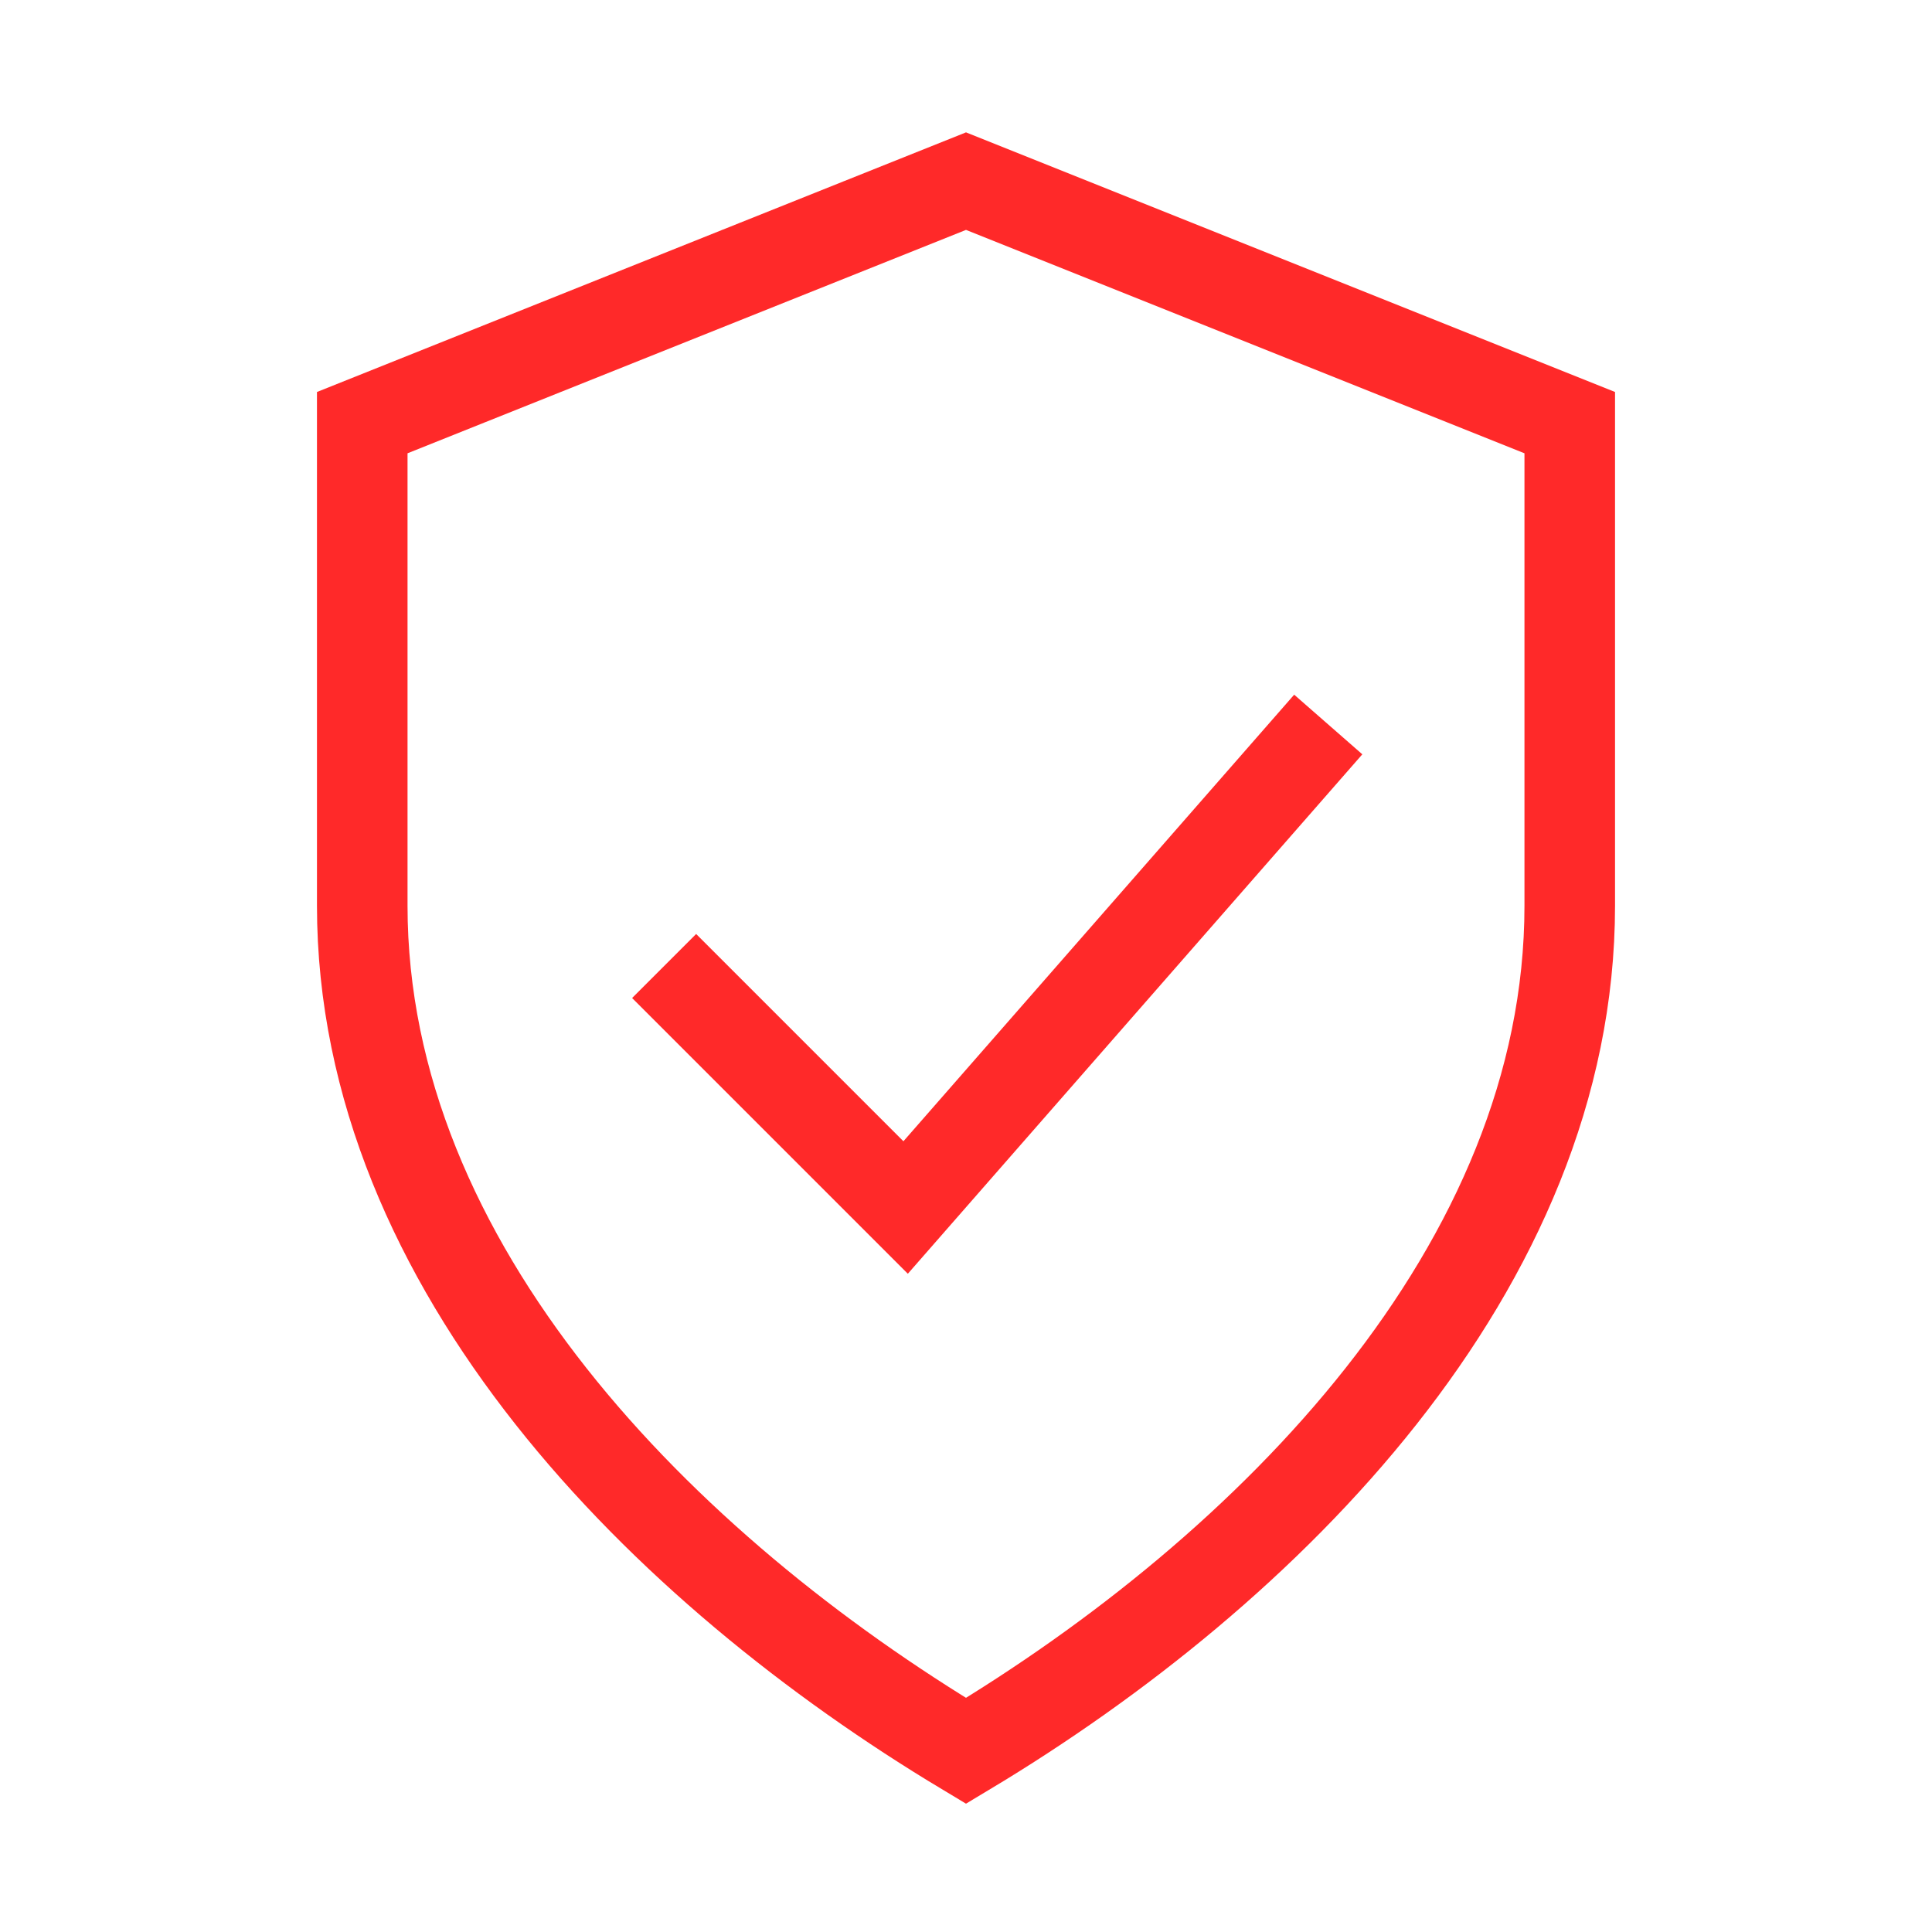
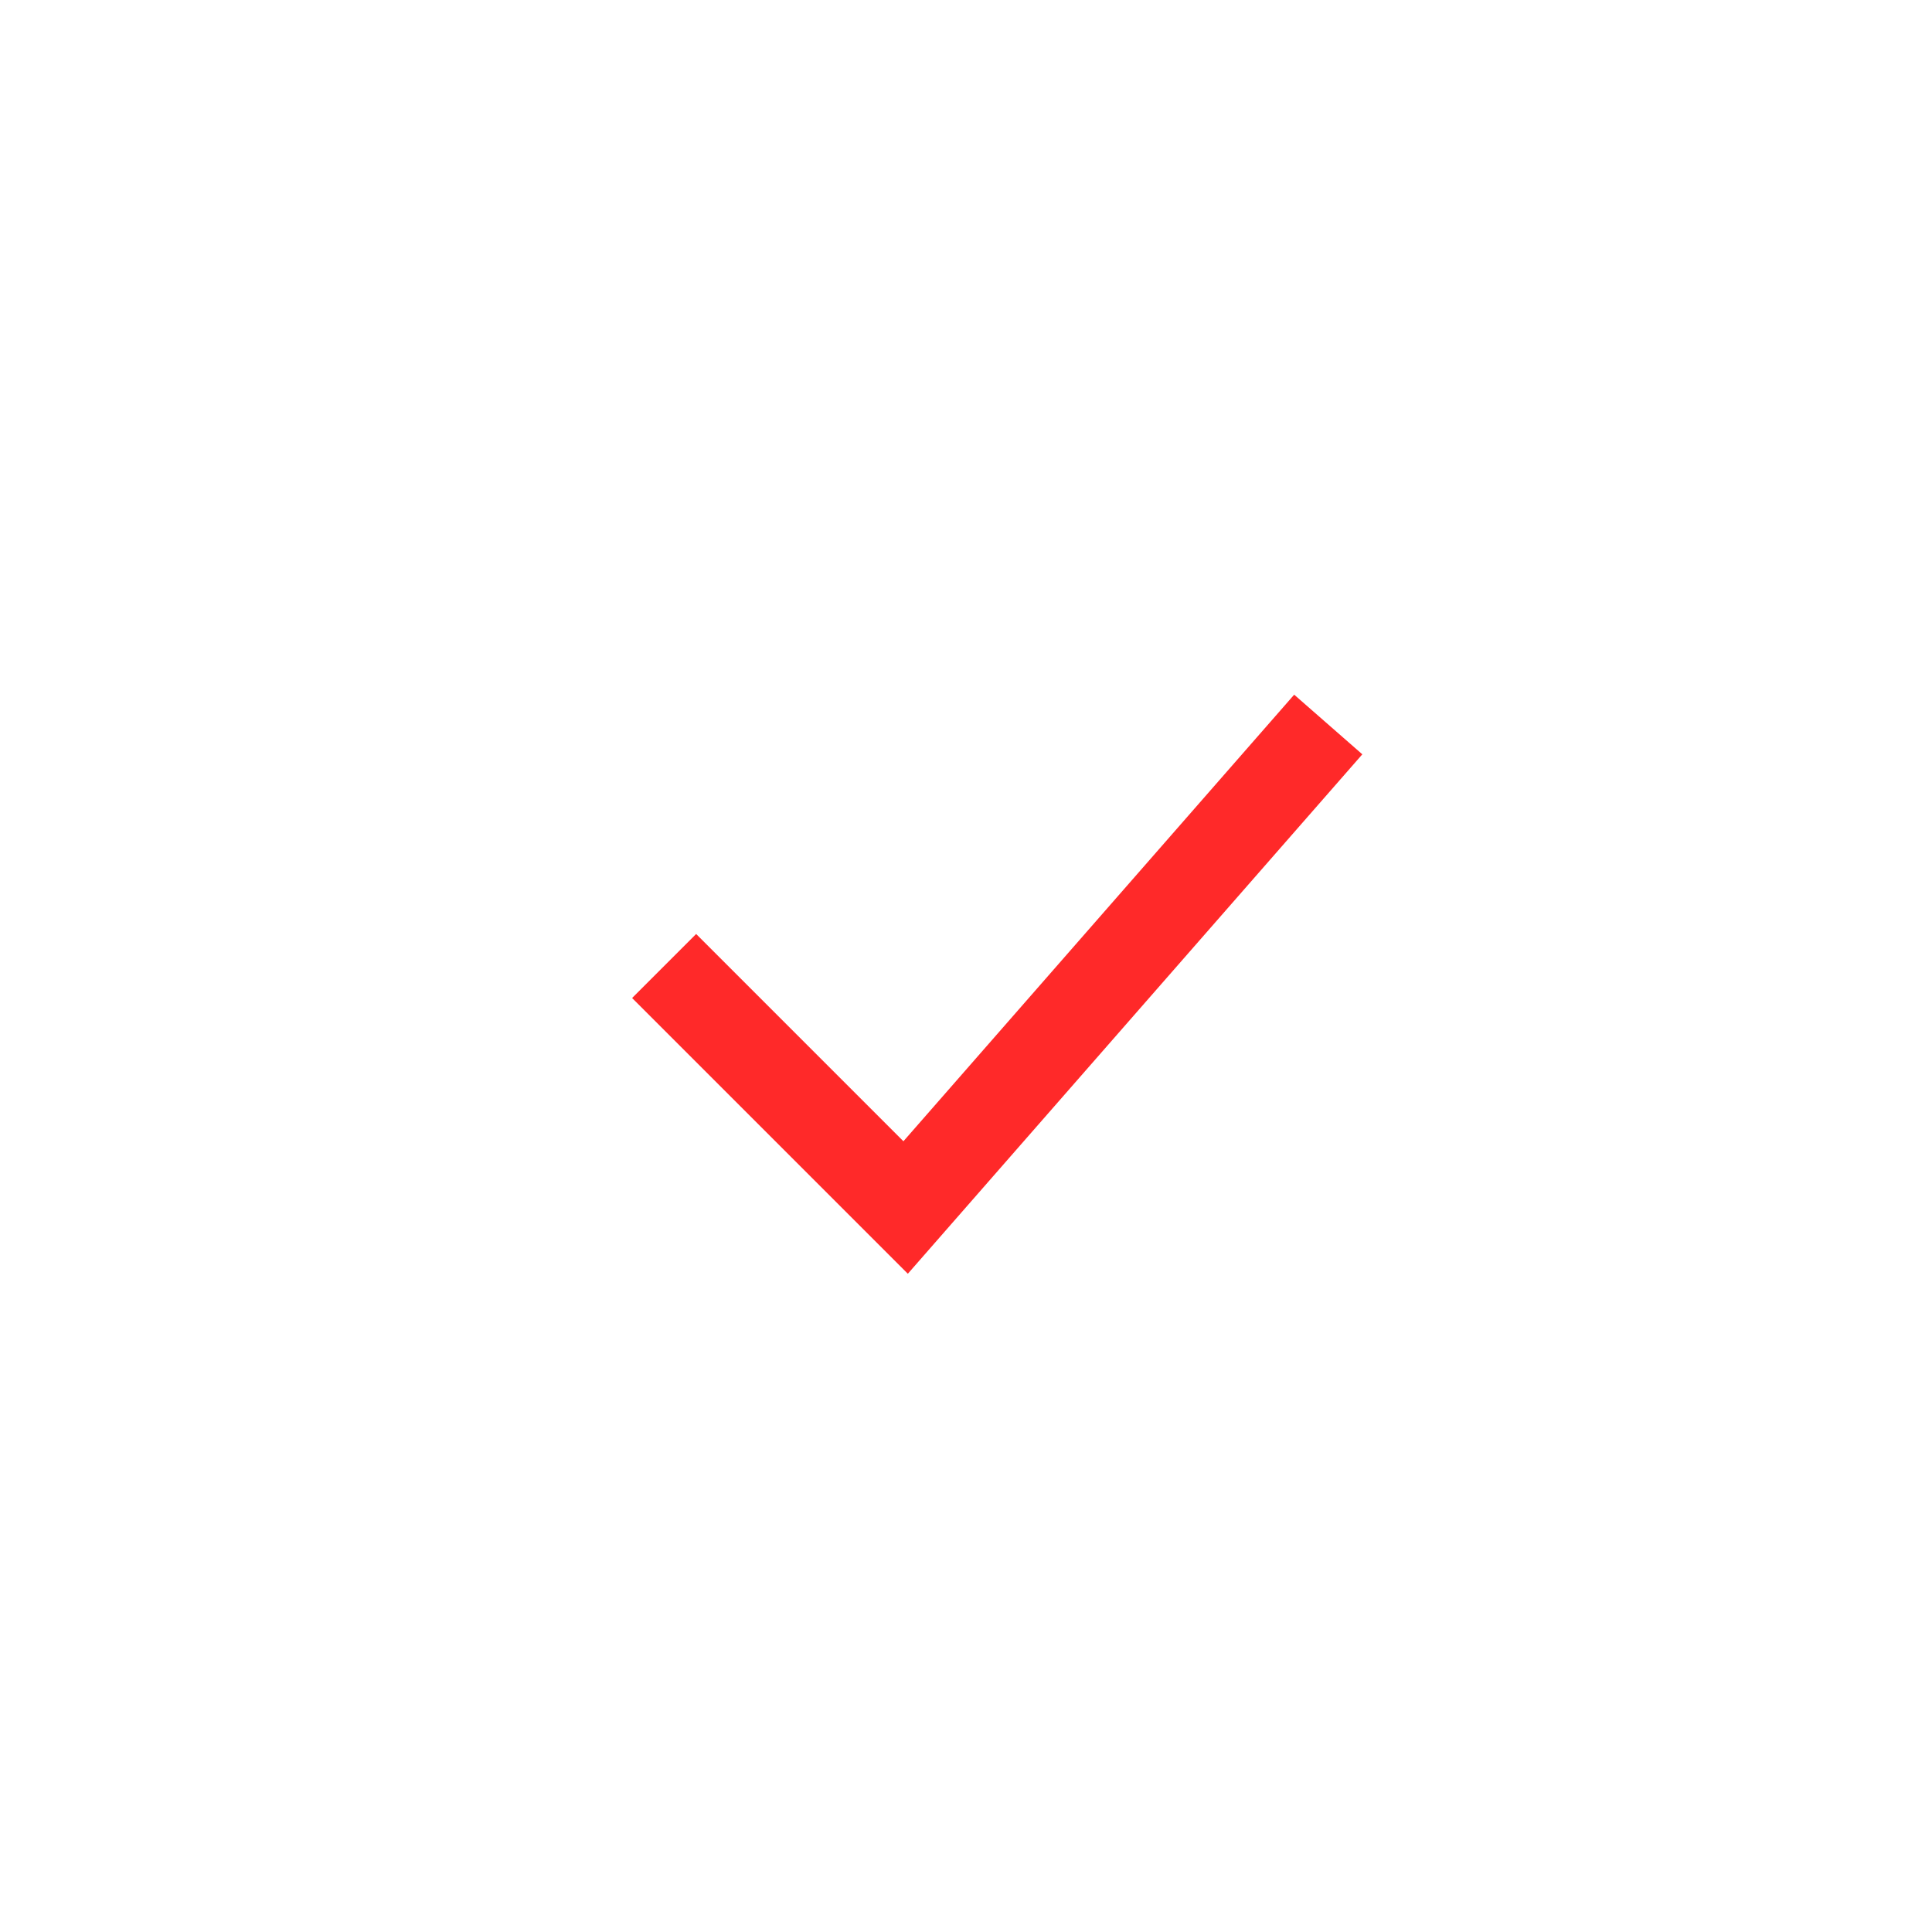
<svg xmlns="http://www.w3.org/2000/svg" width="64" height="64" viewBox="0 0 64 64" fill="none">
-   <path d="M32 6 L52 14 V30 C52 42 42 52 32 58 C22 52 12 42 12 30 V14 Z" stroke="#ff2929" stroke-width="3" fill="none" />
  <path d="M22 32 L30 40 L44 24" stroke="#ff2929" stroke-width="3" fill="none" />
</svg>